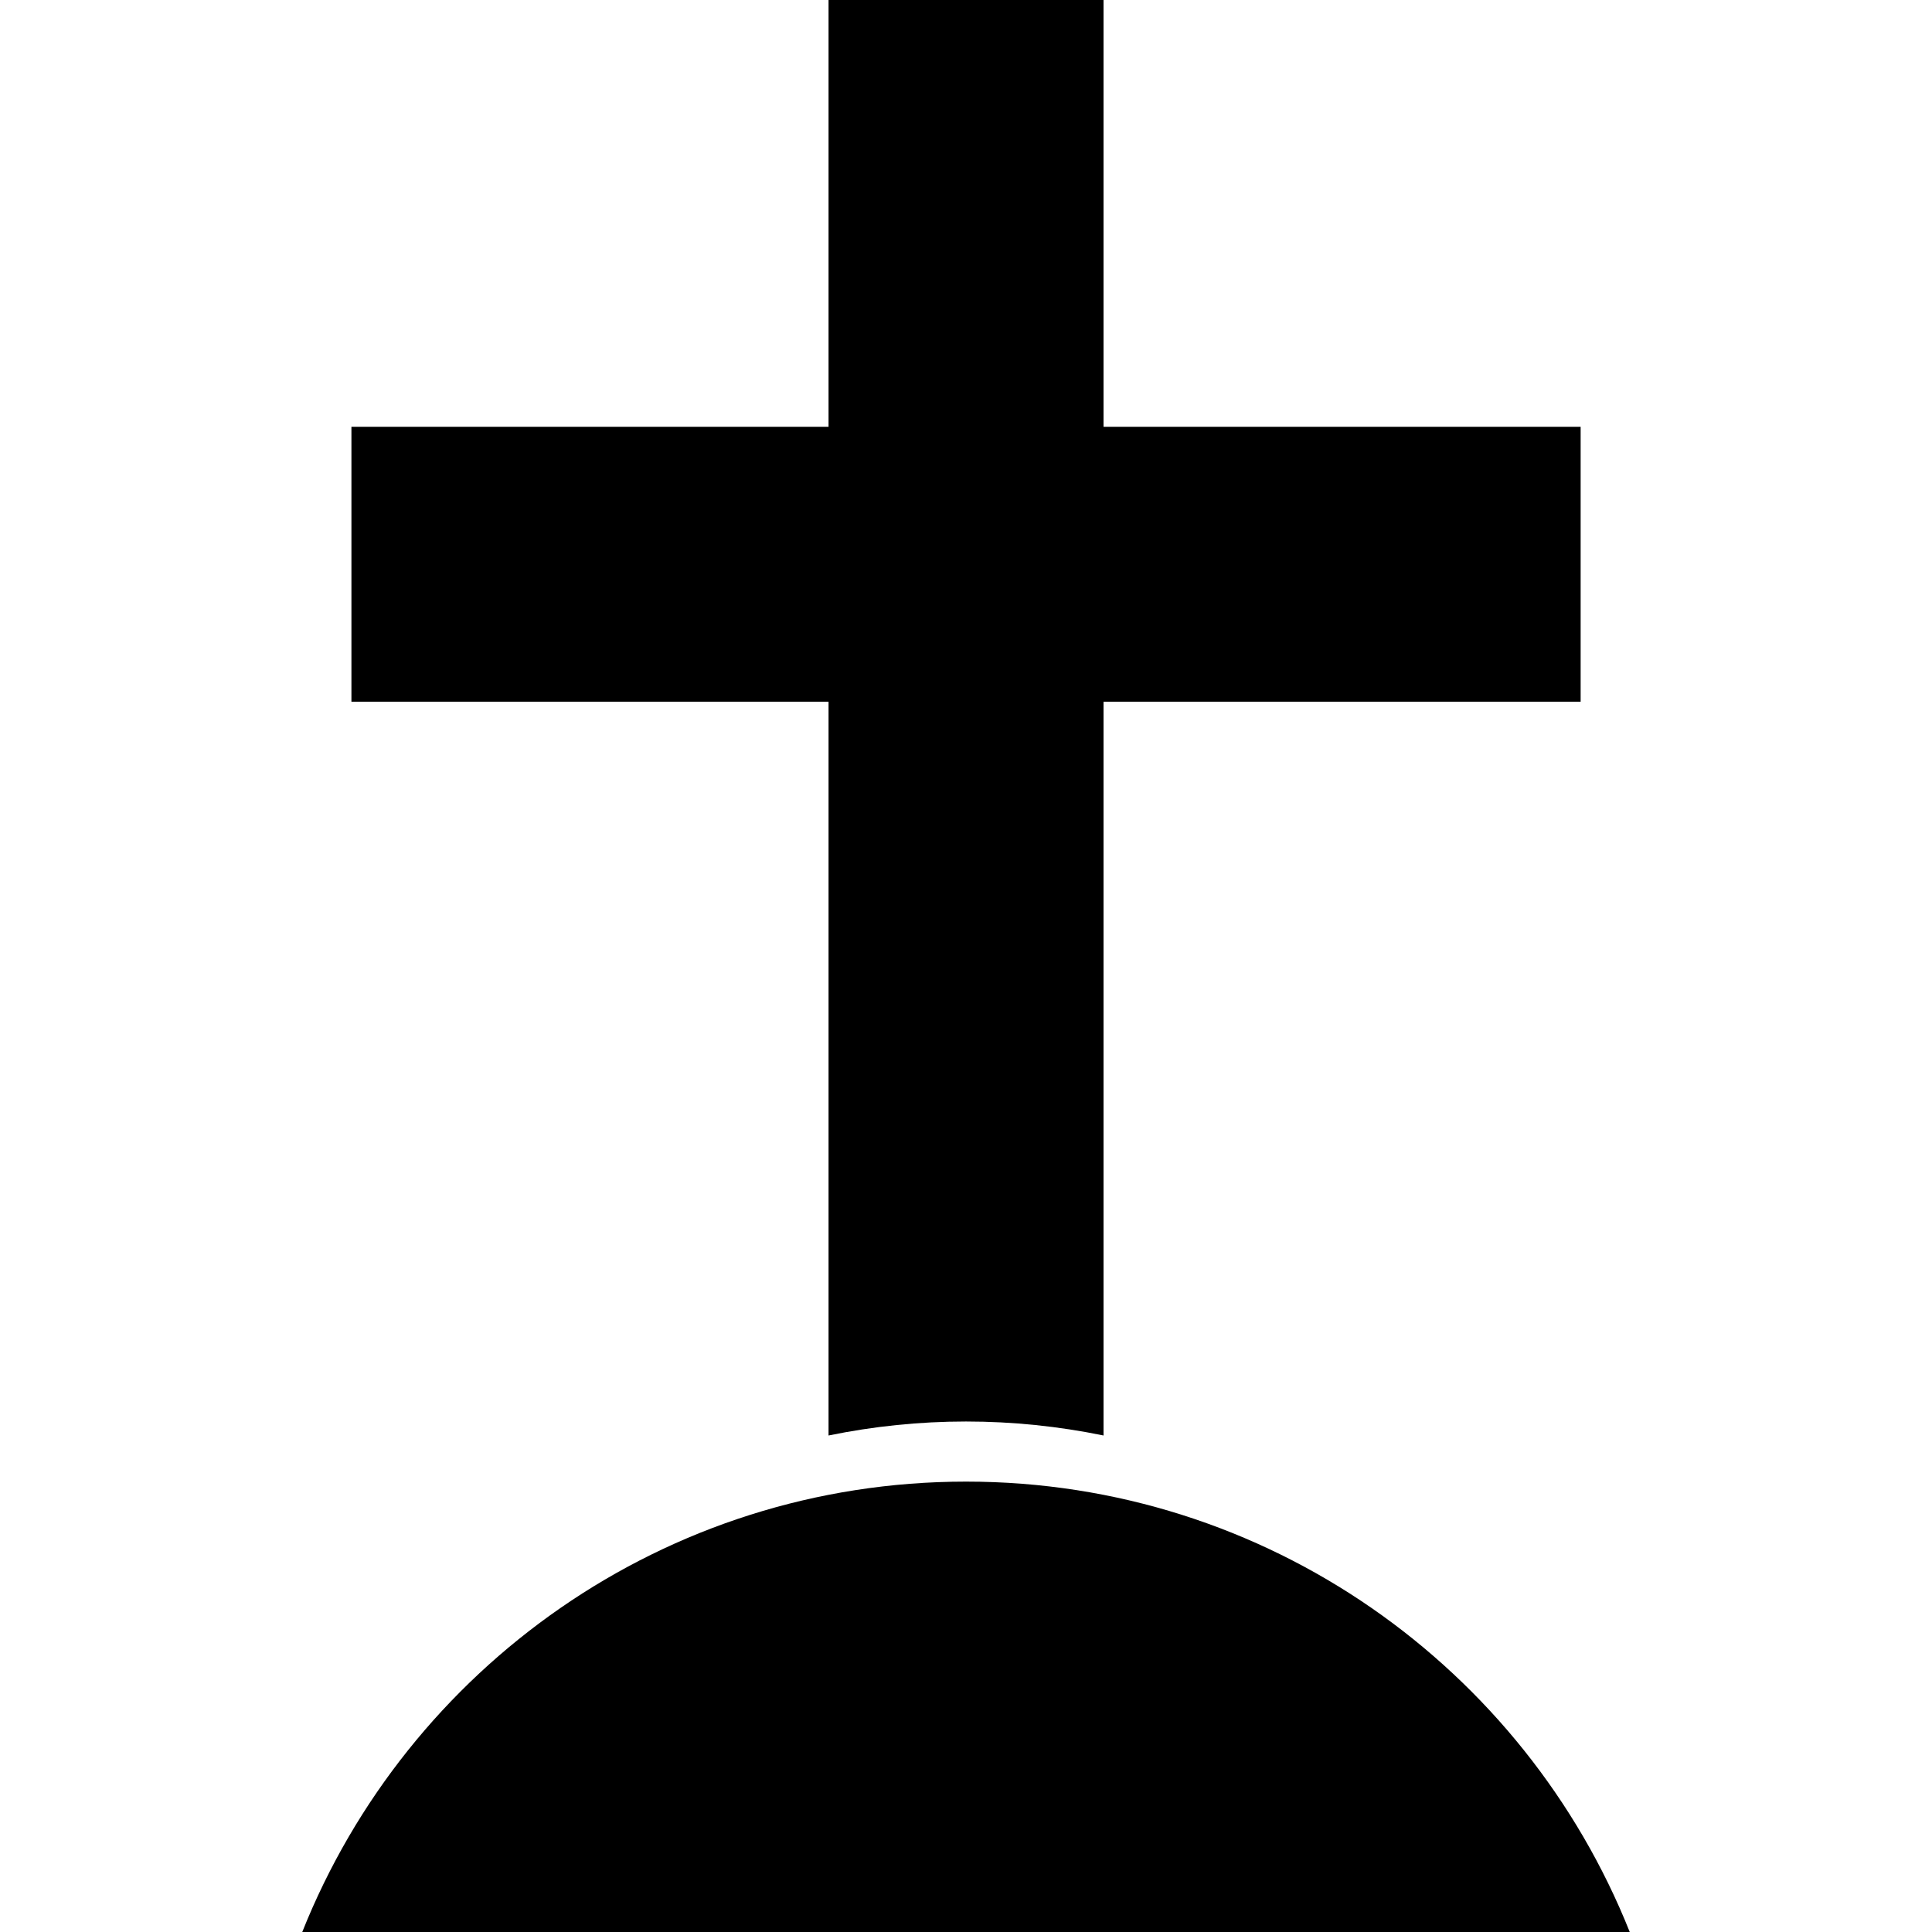
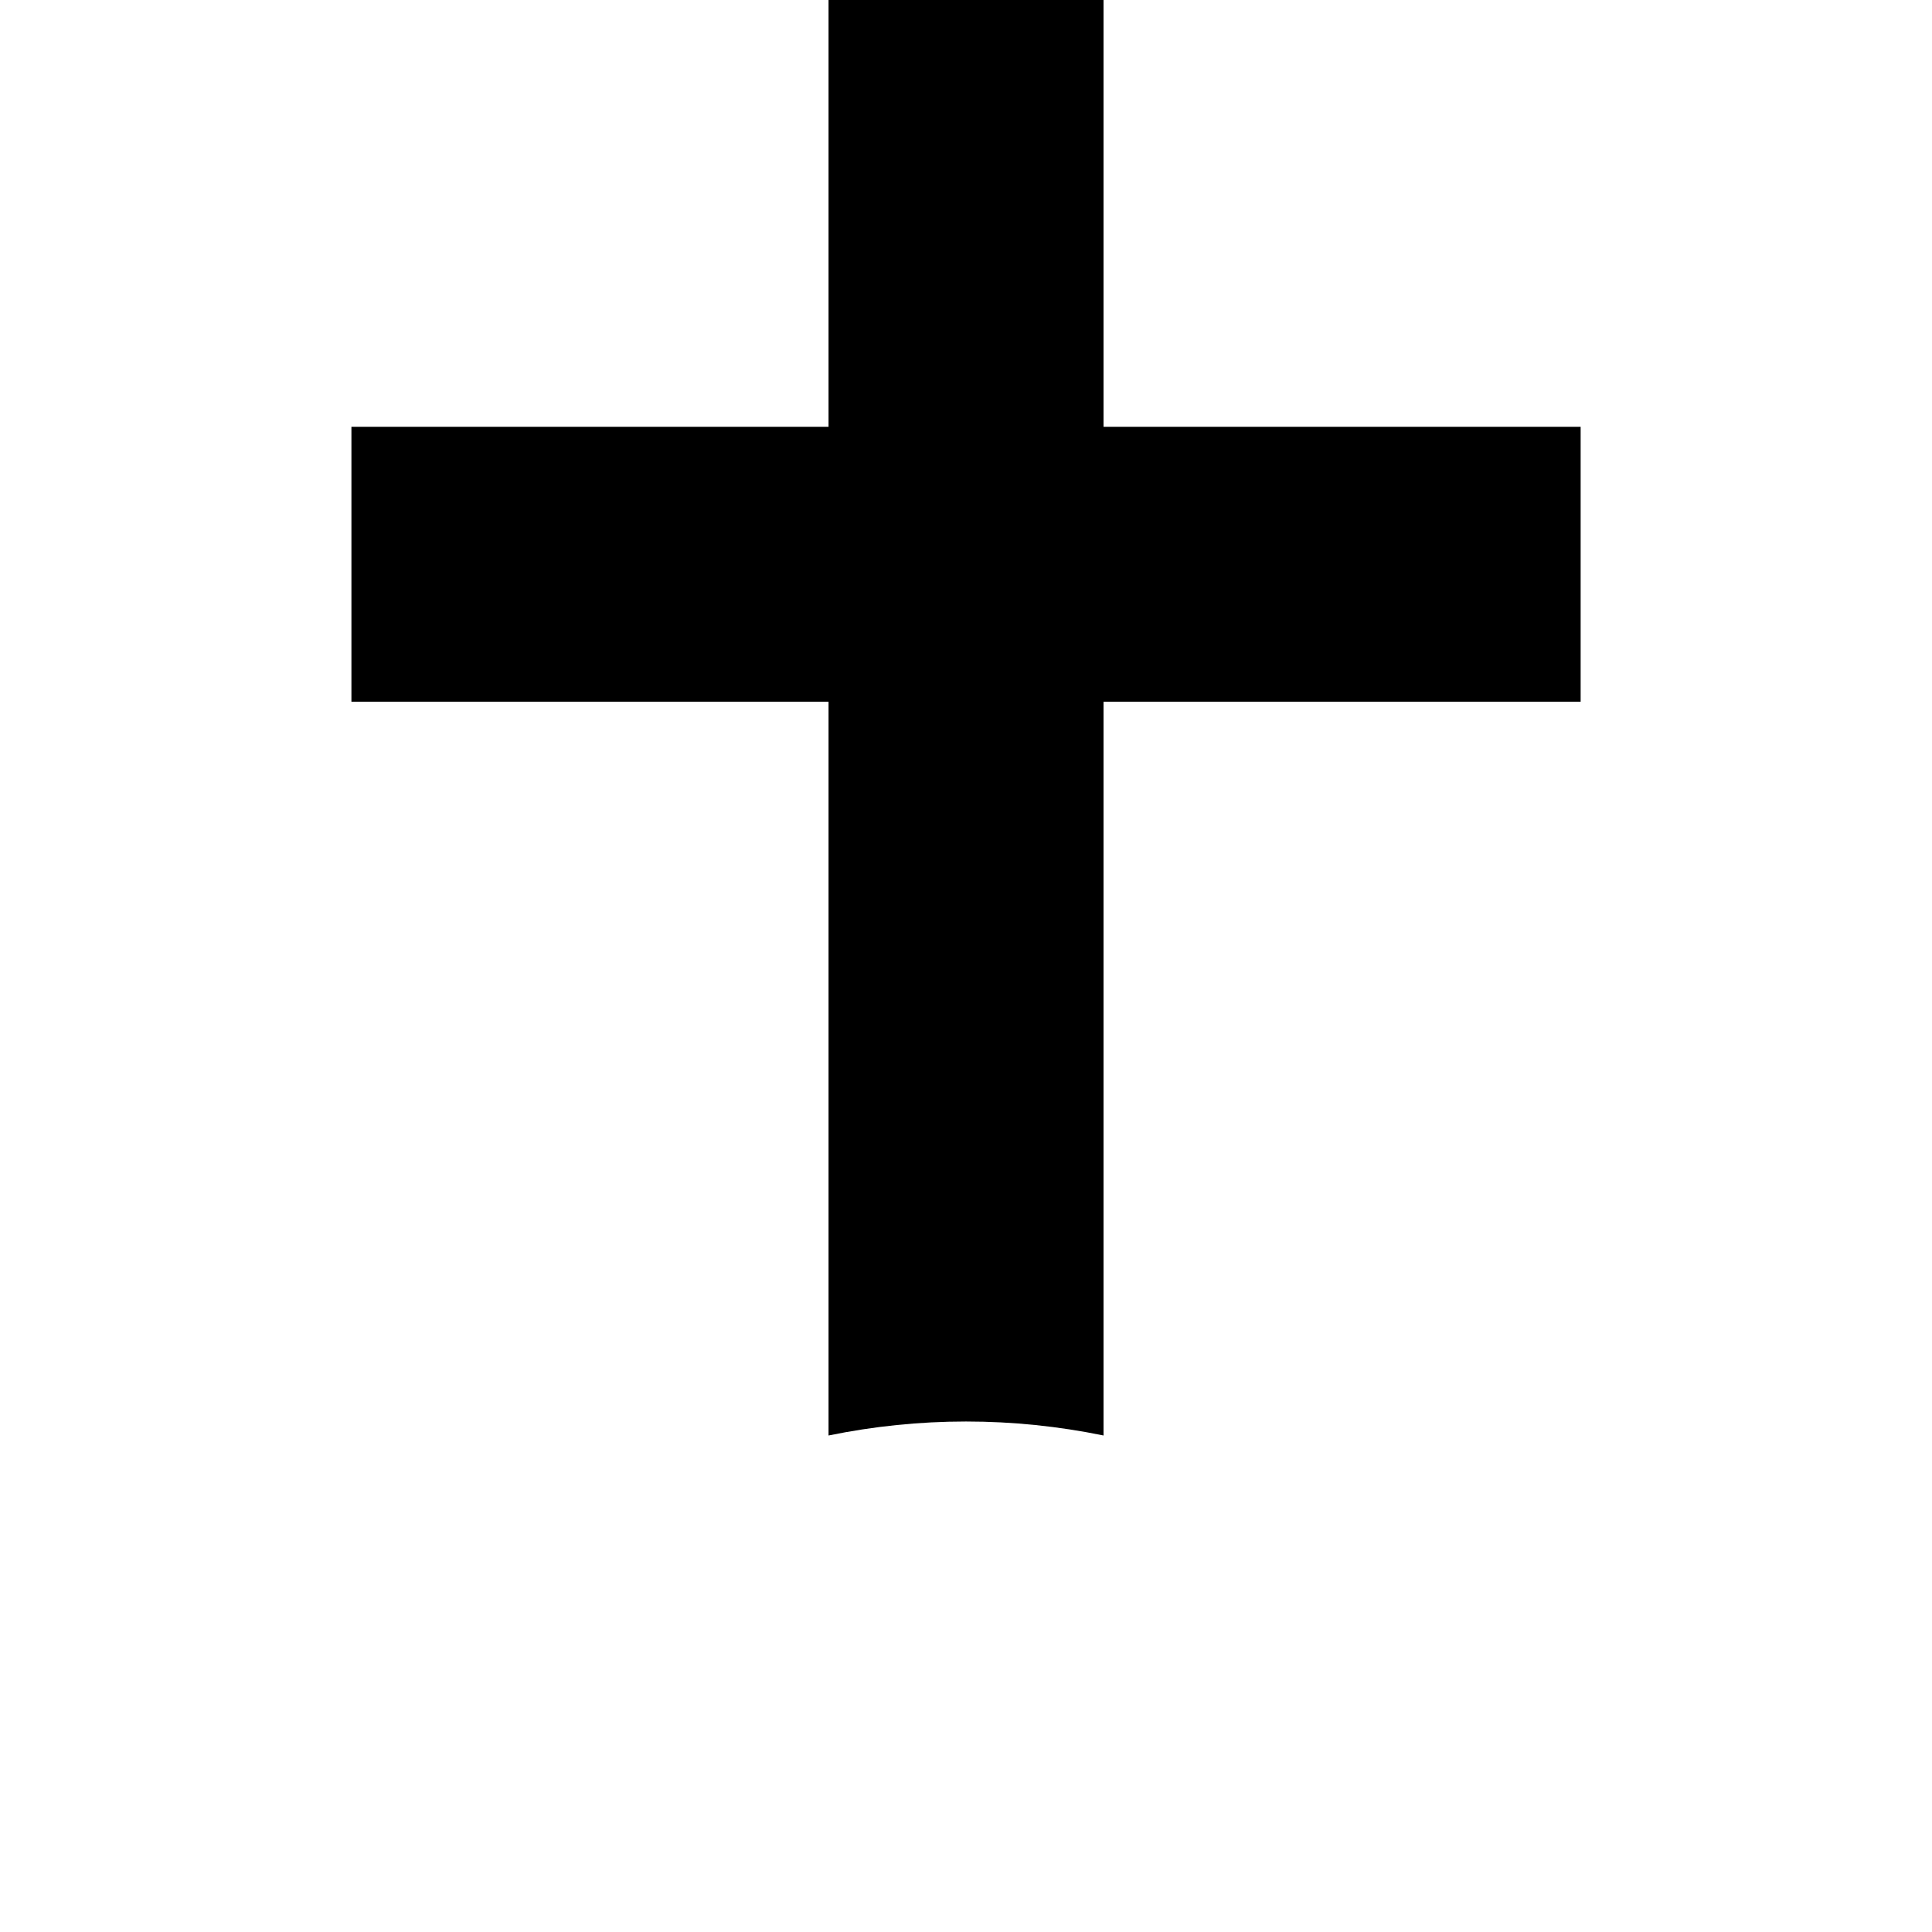
<svg xmlns="http://www.w3.org/2000/svg" height="800px" width="800px" version="1.1" id="_x32_" viewBox="0 0 512 512" xml:space="preserve">
  <style type="text/css">
	.st0{fill:#000000;}
</style>
  <g>
-     <path class="st0" d="M219.571,380.42c11.844-2.43,24.033-3.707,36.437-3.707c12.404,0,24.593,1.277,36.437,3.707V185.964h126.441   v-72.865H292.445V0h-72.874v113.099H93.131v72.865h126.441V380.42z" />
-     <path class="st0" d="M431.899,512c-27.871-69.9-96.05-119.358-175.891-119.358c-79.841,0-148.037,49.458-175.908,119.358H431.899z" />
+     <path class="st0" d="M219.571,380.42c11.844-2.43,24.033-3.707,36.437-3.707c12.404,0,24.593,1.277,36.437,3.707V185.964h126.441   v-72.865H292.445V0h-72.874v113.099H93.131v72.865h126.441V380.42" />
  </g>
</svg>